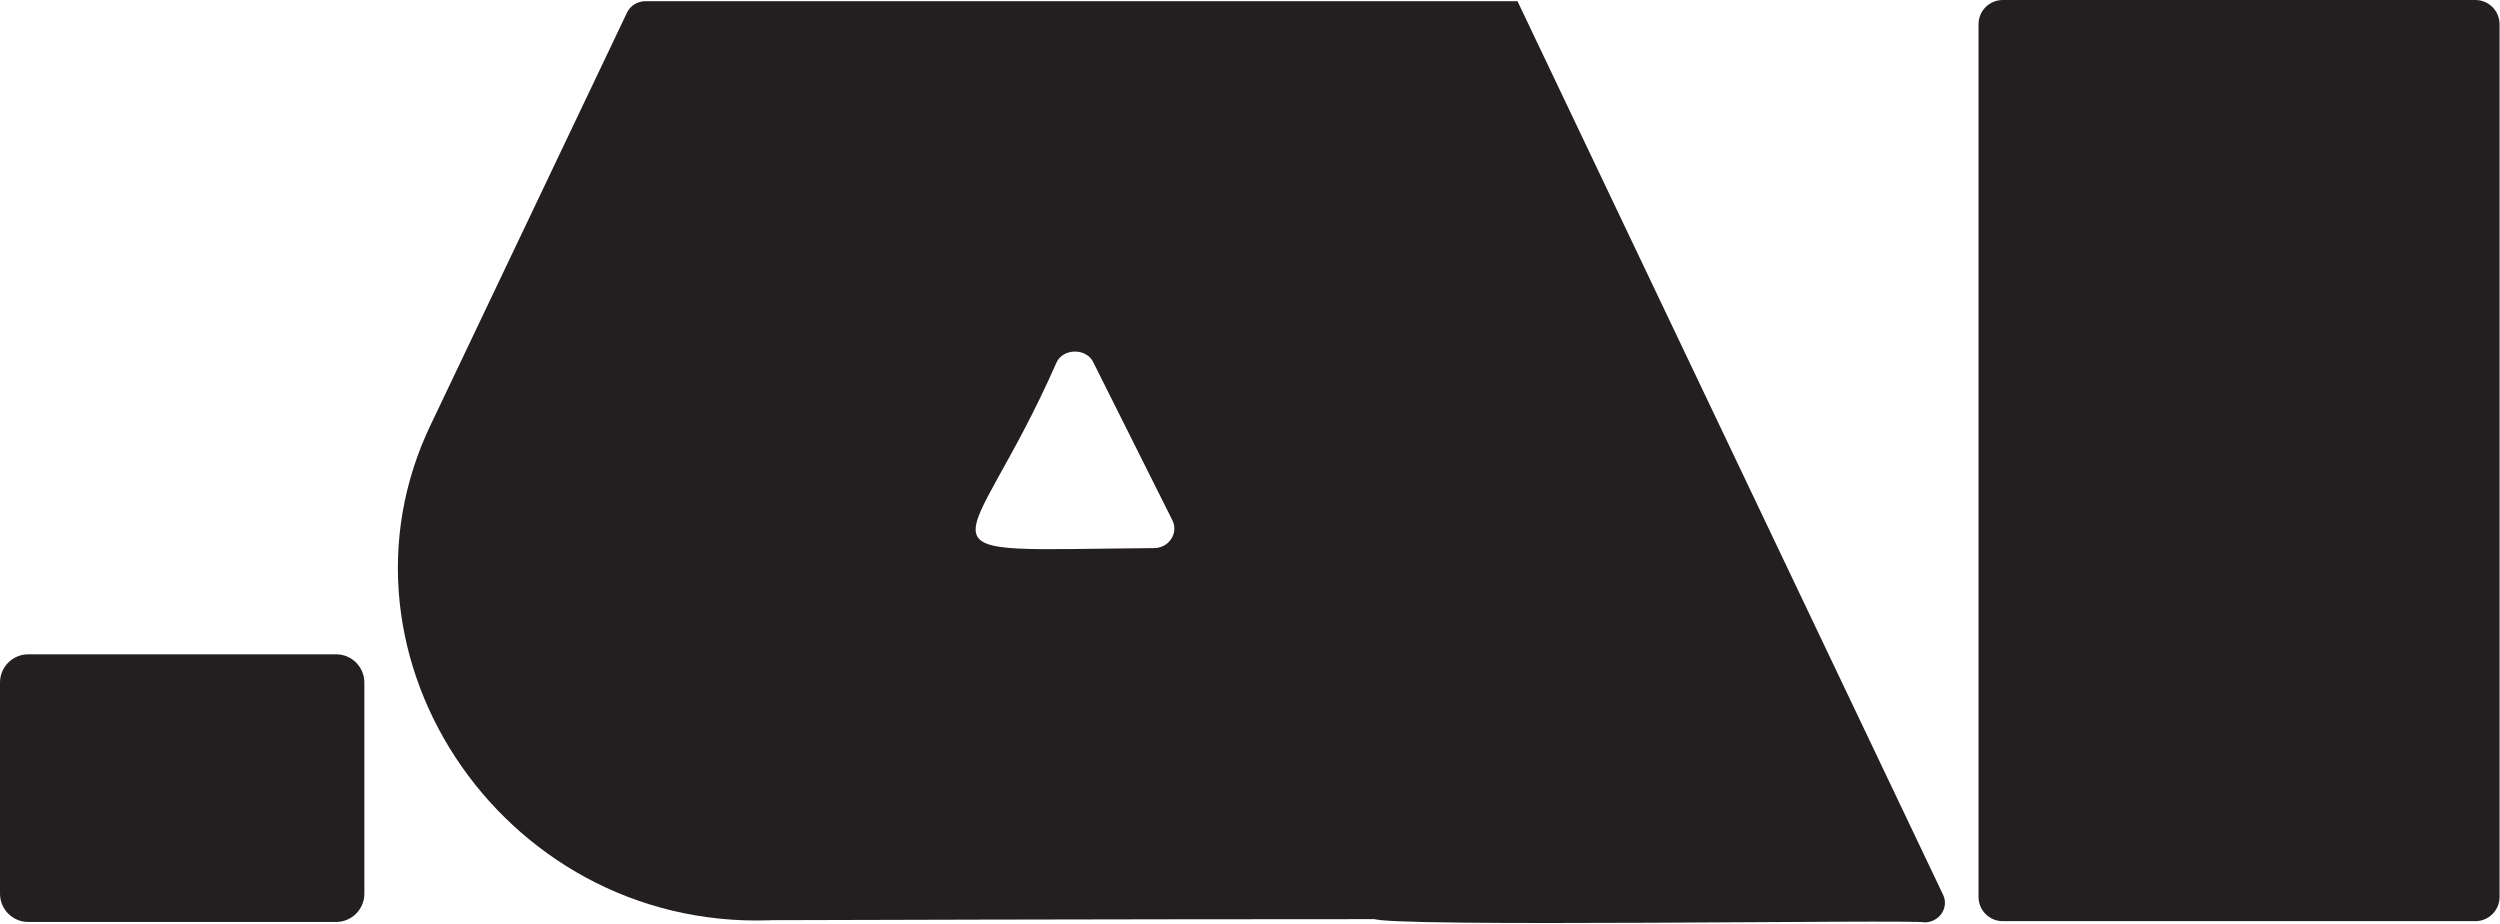
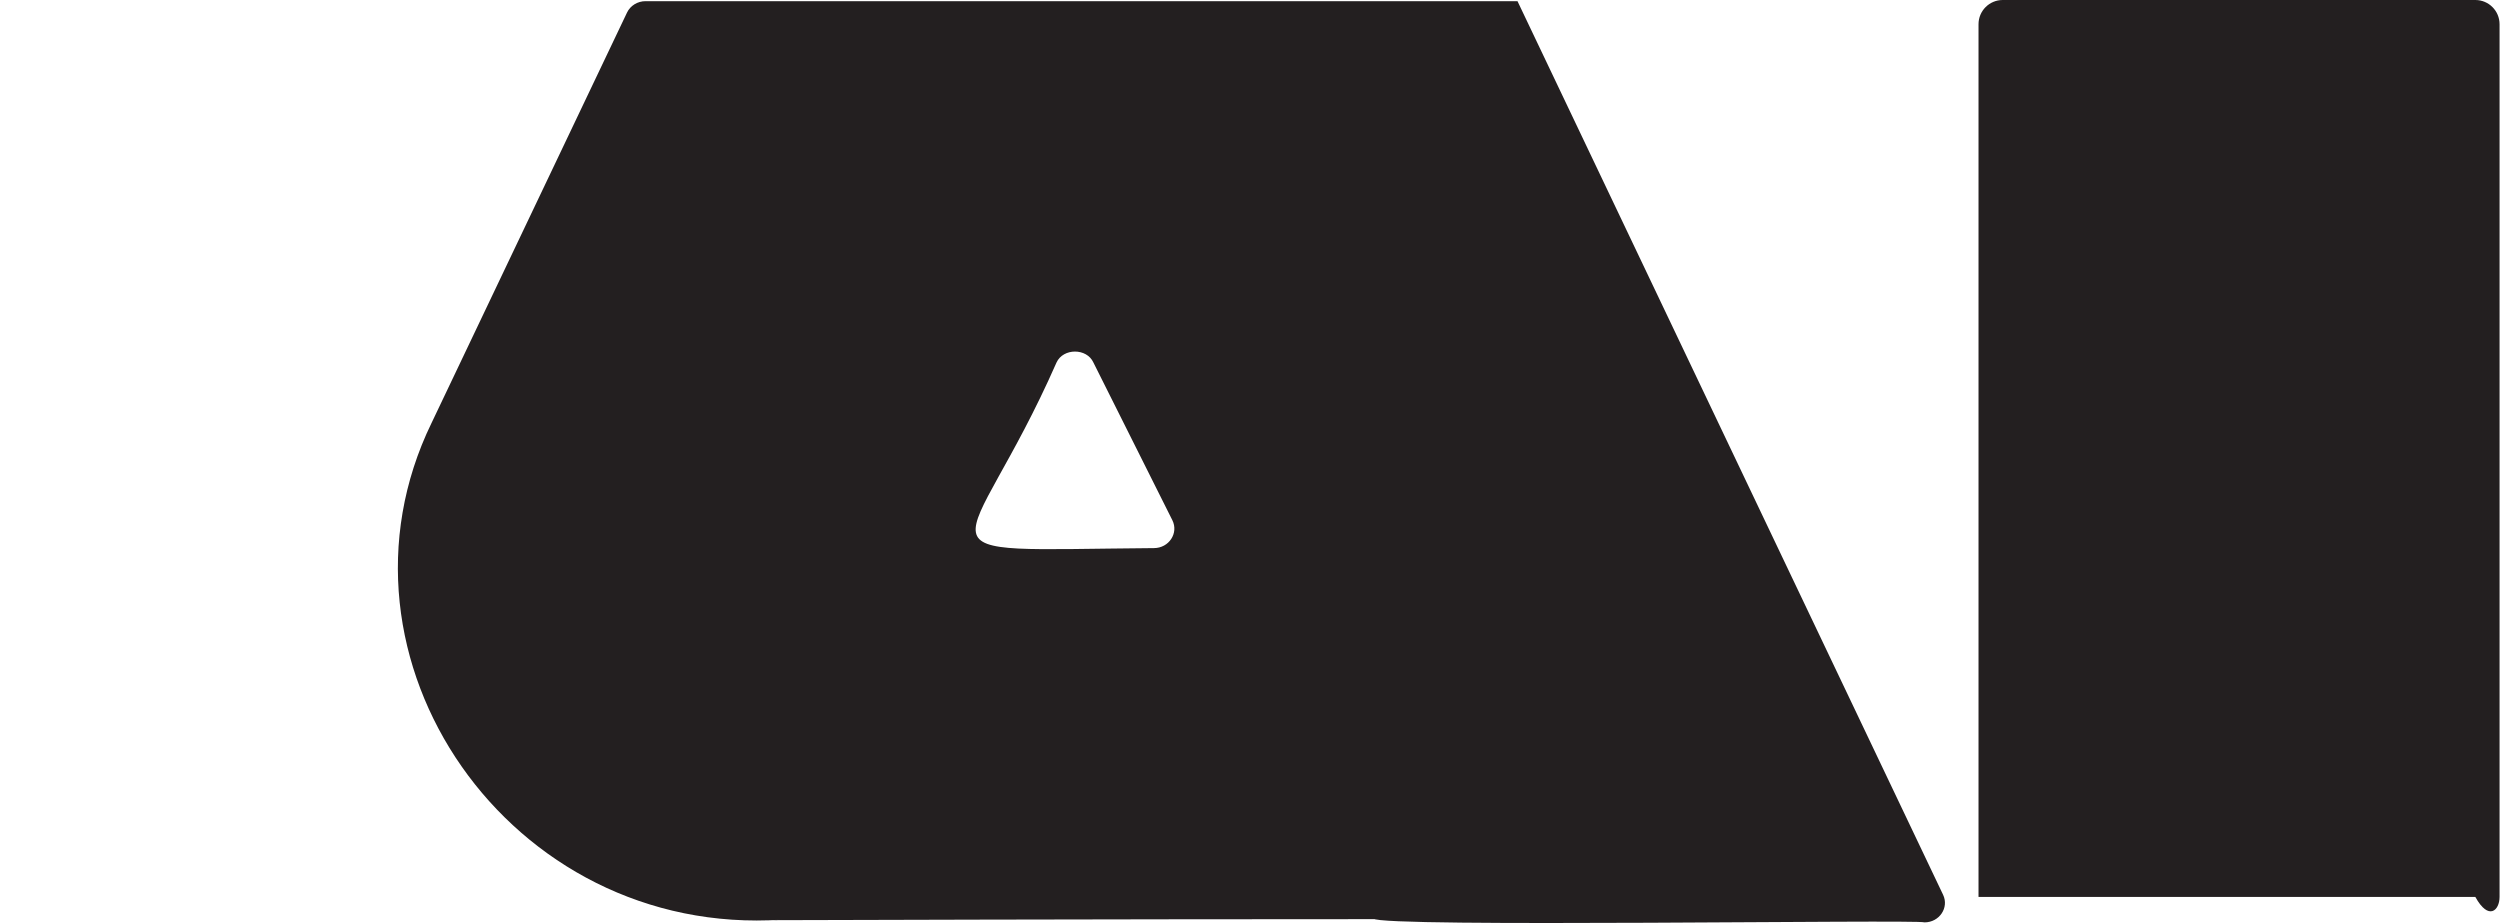
<svg xmlns="http://www.w3.org/2000/svg" width="852" height="315" viewBox="0 0 852 315" fill="none">
-   <path d="M114.54 222.986H9.635C4.314 222.986 0 227.3 0 232.621V304.57C0 309.892 4.314 314.206 9.635 314.206H114.54C119.861 314.206 124.175 309.892 124.175 304.57V232.621C124.175 227.3 119.861 222.986 114.54 222.986Z" fill="#231F20" />
  <path d="M517.156 0.398H220.021C217.29 0.398 214.809 1.919 213.686 4.291L147.081 144.132C108.048 224.359 173.615 319.683 266.52 313.418L441.017 271.826C442.882 271.826 444.614 272.544 445.894 273.753L444.5 271.826H441.017C441.017 271.826 266.528 313.418 266.52 313.418C266.52 313.418 263.255 313.597 263.247 313.597C264.792 313.574 384.617 313.238 468.402 313.246C468.277 313.184 468.145 313.114 468.012 313.043C510.634 313.153 544.151 313.465 548.2 314.182C544.213 313.488 510.524 313.043 468.012 313.043C470.142 316.219 653.19 313.254 655.874 314.346C660.929 314.346 664.3 309.345 662.209 304.945L517.164 0.406L517.156 0.398ZM393.254 186.793C306.248 187.48 329.528 192.871 360.065 123.535C362.343 118.581 370.356 118.565 372.626 123.535L399.535 177.283C401.743 181.691 398.372 186.793 393.254 186.793Z" fill="#231F20" />
-   <path d="M843.596 0H682.533C677.974 0 674.279 3.696 674.279 8.254V305.678C674.279 310.237 677.974 313.933 682.533 313.933H843.596C848.154 313.933 851.85 310.237 851.85 305.678V8.254C851.85 3.696 848.154 0 843.596 0Z" fill="#231F20" />
+   <path d="M843.596 0H682.533C677.974 0 674.279 3.696 674.279 8.254V305.678H843.596C848.154 313.933 851.85 310.237 851.85 305.678V8.254C851.85 3.696 848.154 0 843.596 0Z" fill="#231F20" />
</svg>